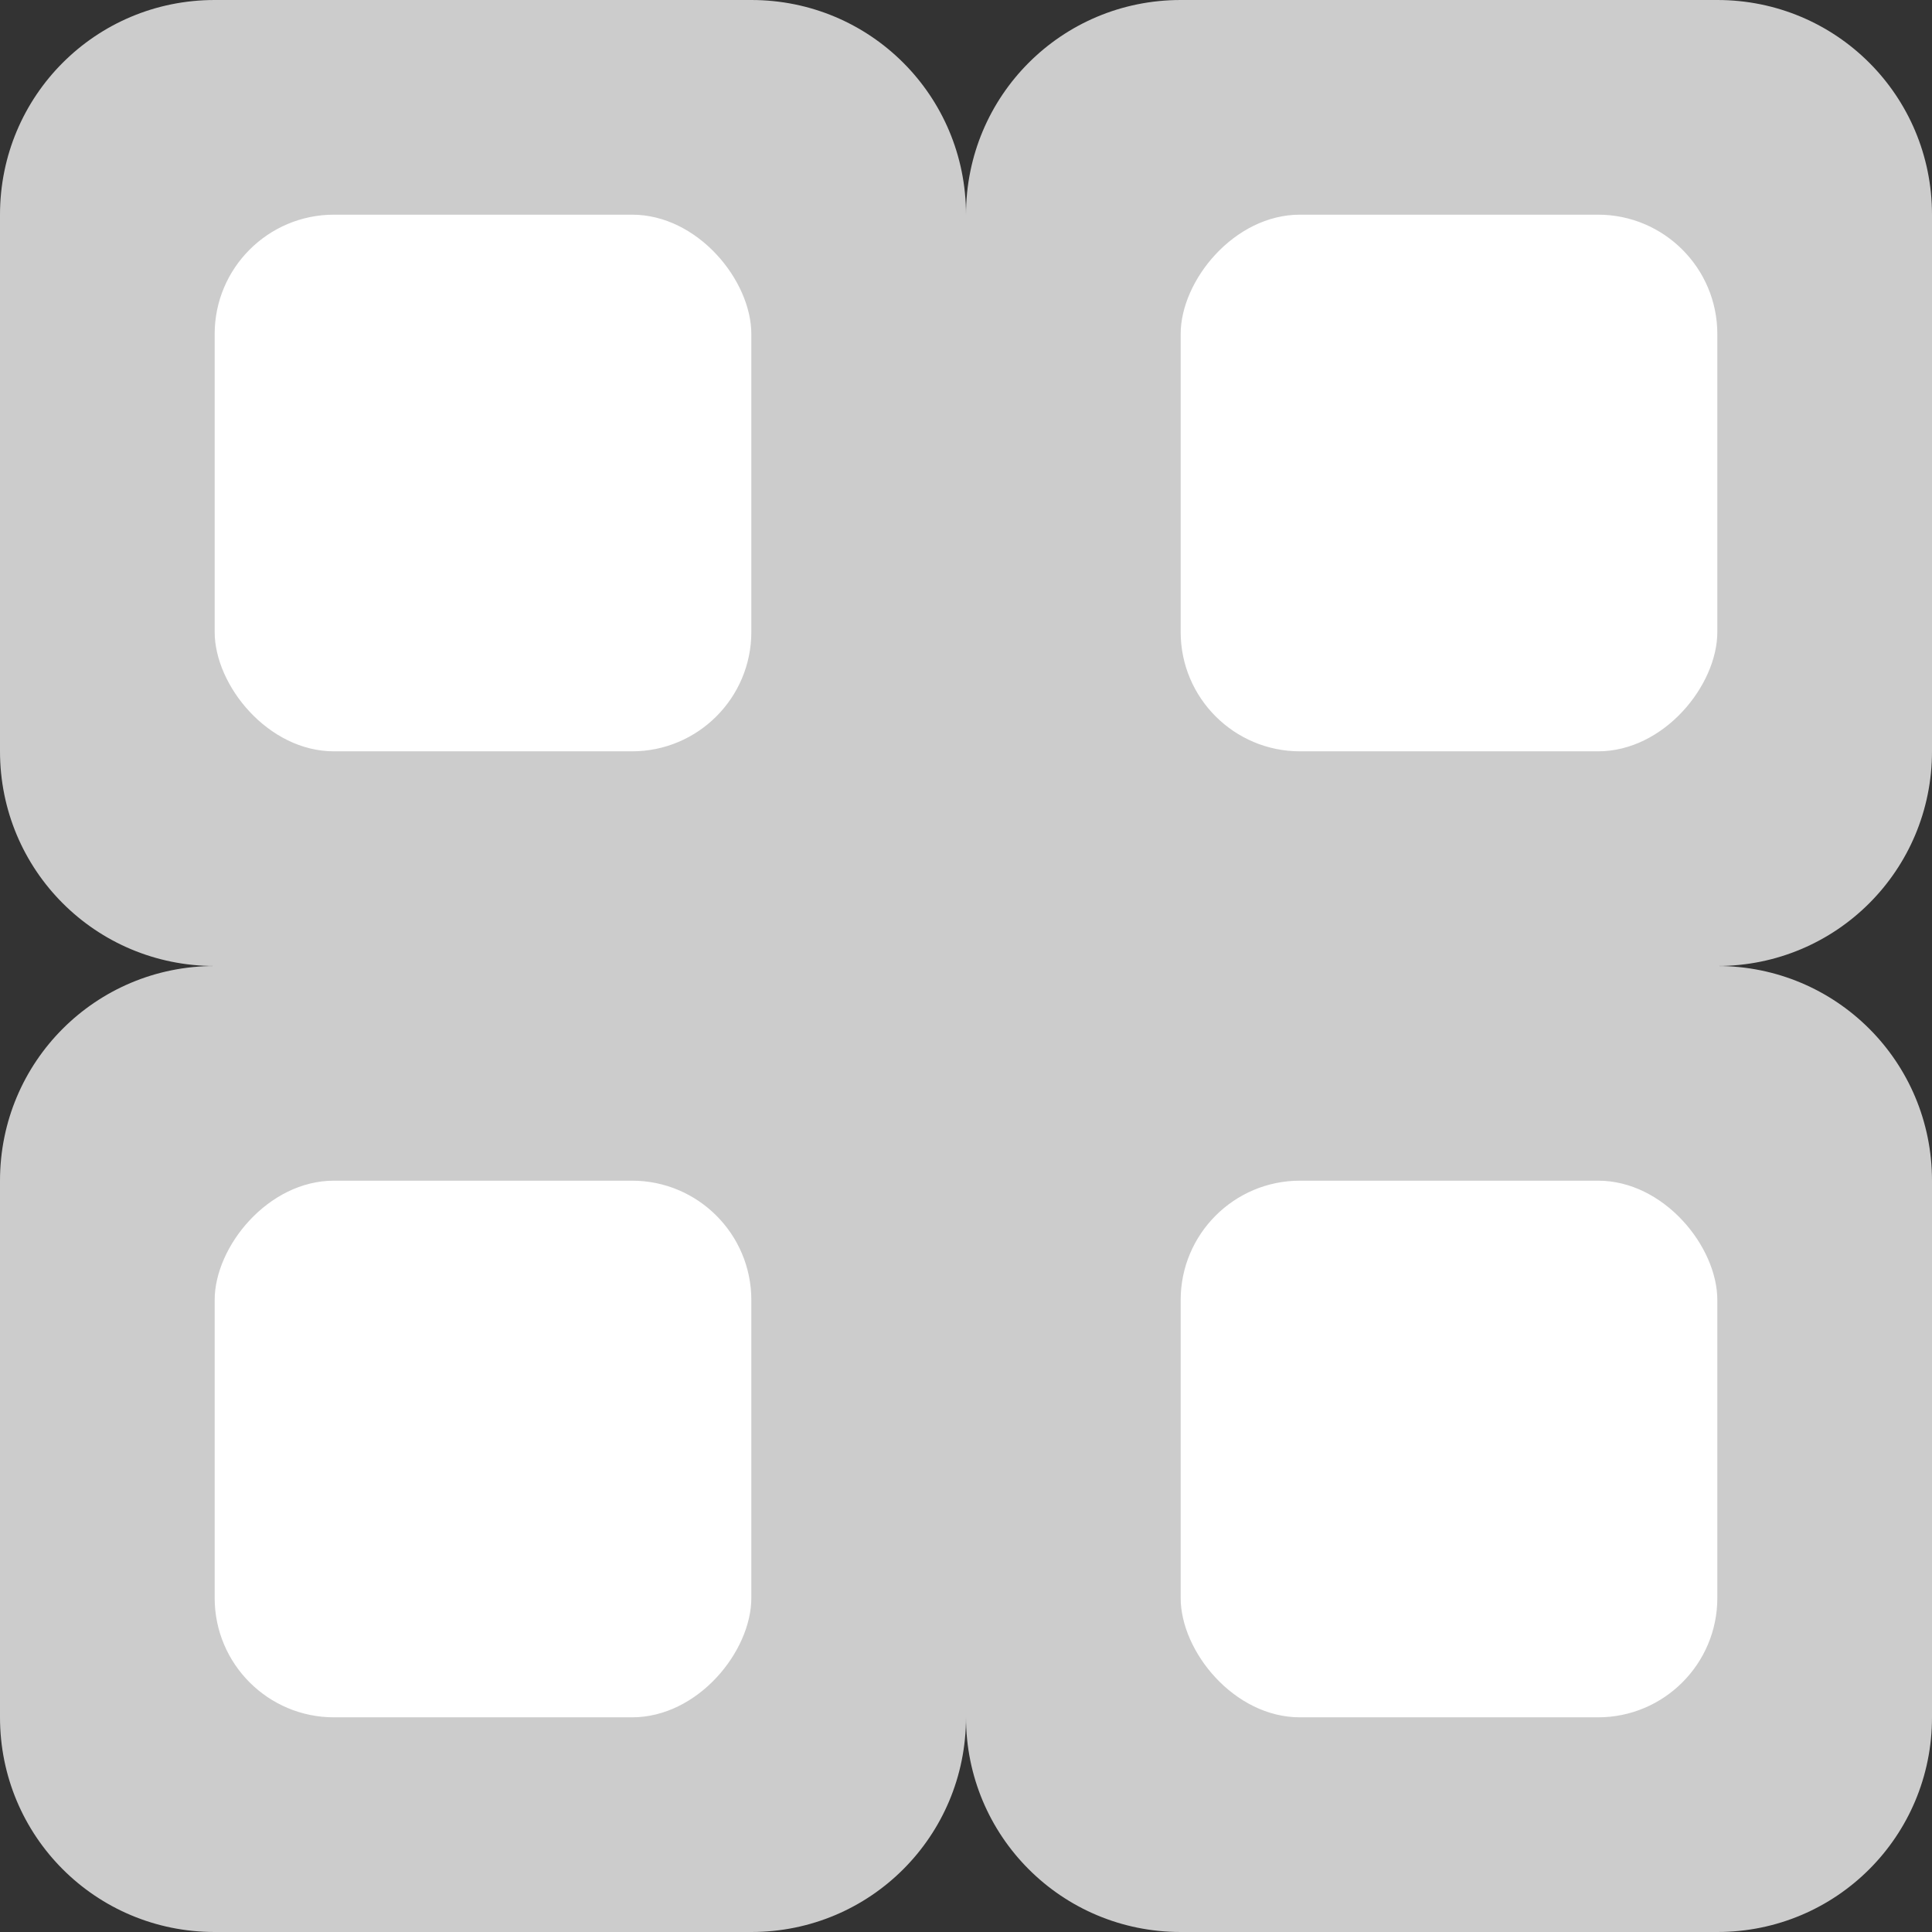
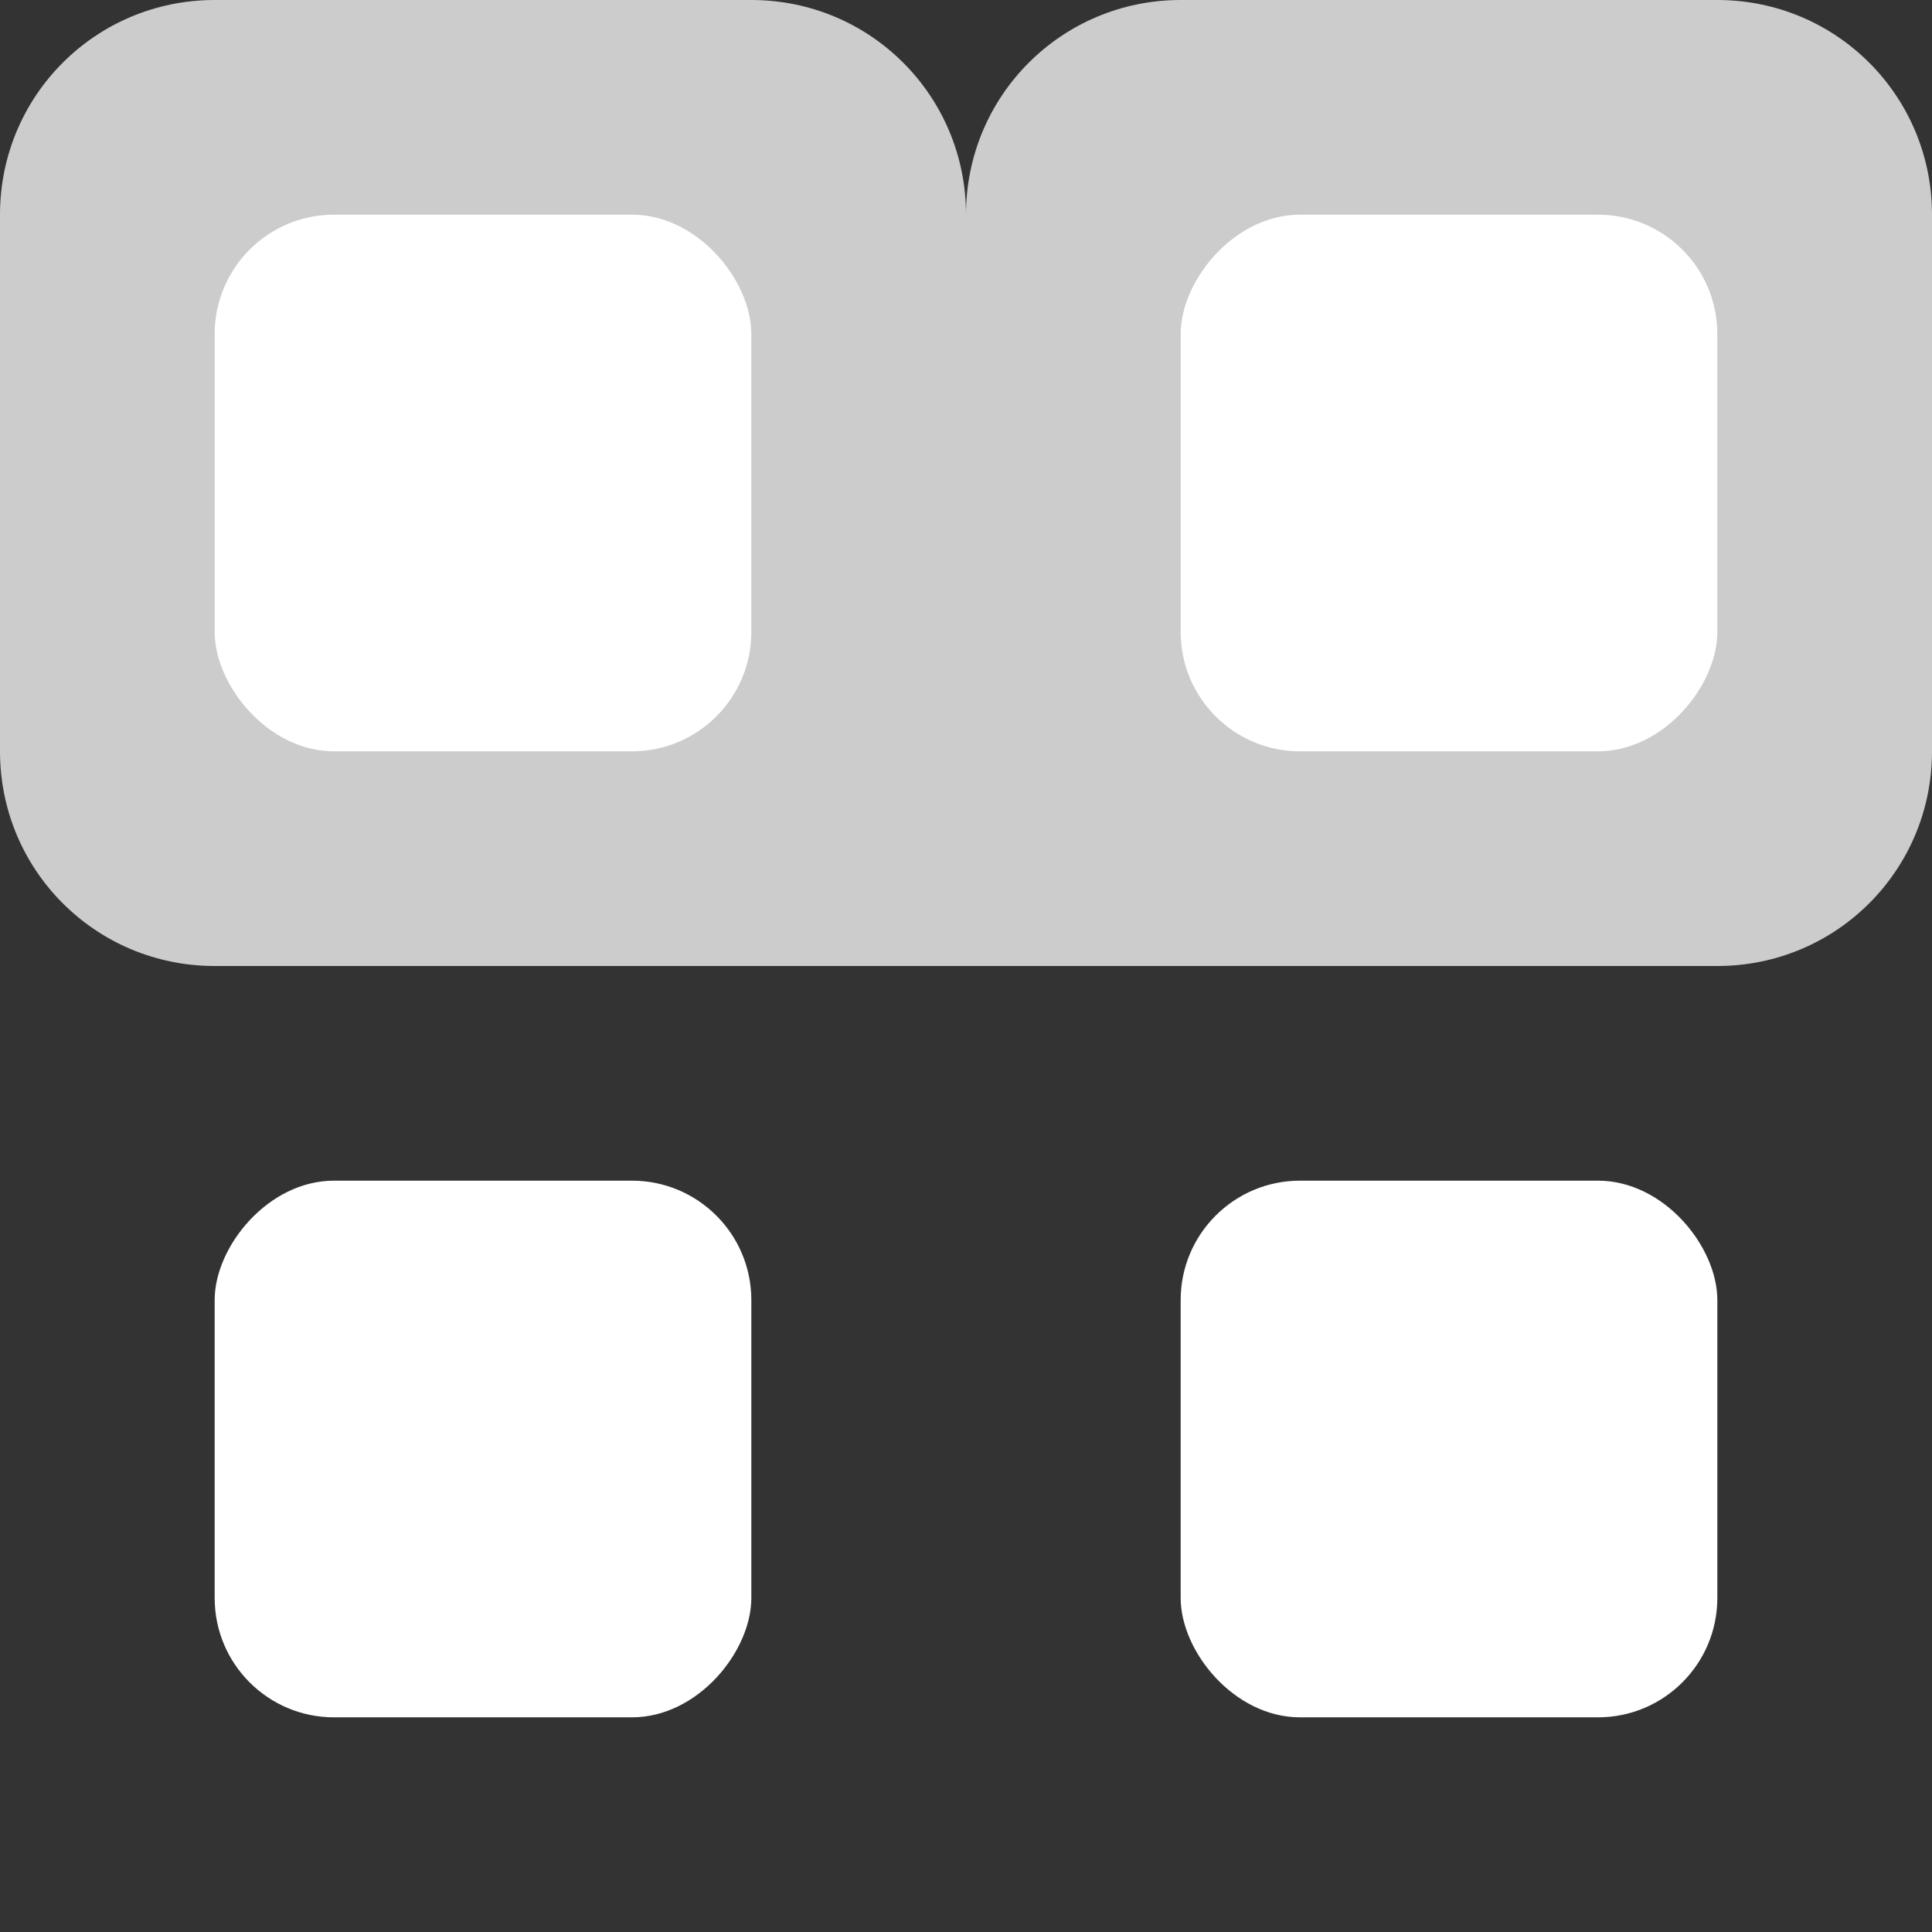
<svg xmlns="http://www.w3.org/2000/svg" xmlns:ns1="http://www.inkscape.org/namespaces/inkscape" xmlns:ns2="http://sodipodi.sourceforge.net/DTD/sodipodi-0.dtd" version="1.0" width="9" height="9" id="svg2" ns1:version="0.48.3.1 r9886" ns2:docname="Progress-0000.svg">
  <rect width="100%" height="100%" fill="#333333" stroke="none" />
  <ns2:namedview pagecolor="#ffffff" bordercolor="#666666" borderopacity="1" objecttolerance="10" gridtolerance="10" guidetolerance="10" ns1:pageopacity="0" ns1:pageshadow="2" ns1:window-width="1301" ns1:window-height="744" id="namedview17" showgrid="false" ns1:zoom="39.690798" ns1:cx="4.49781" ns1:cy="4.49781" ns1:window-x="65" ns1:window-y="24" ns1:window-maximized="1" ns1:current-layer="svg2" />
  <defs id="defs4" />
  <g id="g3074">
    <g id="g3064">
      <path d="M 1,0 C 0.446,0 0,0.446 0,1 l 0,2.5 c 0,0.554 0.446,1 1,1 l 3.5,0 0,-3.5 C 4.5,0.446 4.054,0 3.5,0 L 1,0 z" style="fill:#cccccc;fill-opacity:1;stroke:none" id="rect1872" ns1:connector-curvature="0" />
      <rect width="2.5" height="2.5" rx="0.556" ry="0.556" x="1" y="1" style="fill:#ffffff;fill-opacity:1;stroke:none" id="rect2766" />
      <path d="m 8,0 c 0.554,0 1,0.446 1,1 l 0,2.5 c 0,0.554 -0.446,1 -1,1 l -3.5,0 0,-3.5 c 0,-0.554 0.446,-1 1,-1 L 8,0 z" style="fill:#cccccc;fill-opacity:1;stroke:none" id="path2778" ns1:connector-curvature="0" />
      <rect width="2.5" height="2.5" rx="0.556" ry="0.556" x="-8" y="1" style="fill:#ffffff;fill-opacity:1;stroke:none" id="rect2780" transform="scale(-1,1)" />
-       <path d="M 8,9 C 8.554,9 9,8.554 9,8 L 9,5.5 C 9,4.946 8.554,4.5 8,4.5 l -3.5,0 0,3.5 c 0,0.554 0.446,1 1,1 L 8,9 z" style="fill:#cccccc;fill-opacity:1;stroke:none" id="path2784" ns1:connector-curvature="0" />
      <rect width="2.5" height="2.5" rx="0.556" ry="0.556" x="-8" y="-8" style="fill:#ffffff;fill-opacity:1;stroke:none" id="rect2786" transform="scale(-1,-1)" />
-       <path d="M 1,9 C 0.446,9 0,8.554 0,8 L 0,5.5 c 0,-0.554 0.446,-1 1,-1 l 3.5,0 0,3.5 c 0,0.554 -0.446,1 -1,1 L 1,9 z" style="fill:#cccccc;fill-opacity:1;stroke:none" id="path2790" ns1:connector-curvature="0" />
      <rect width="2.5" height="2.5" rx="0.556" ry="0.556" x="1" y="-8" style="fill:#ffffff;fill-opacity:1;stroke:none" id="rect2792" transform="scale(1,-1)" />
    </g>
  </g>
</svg>